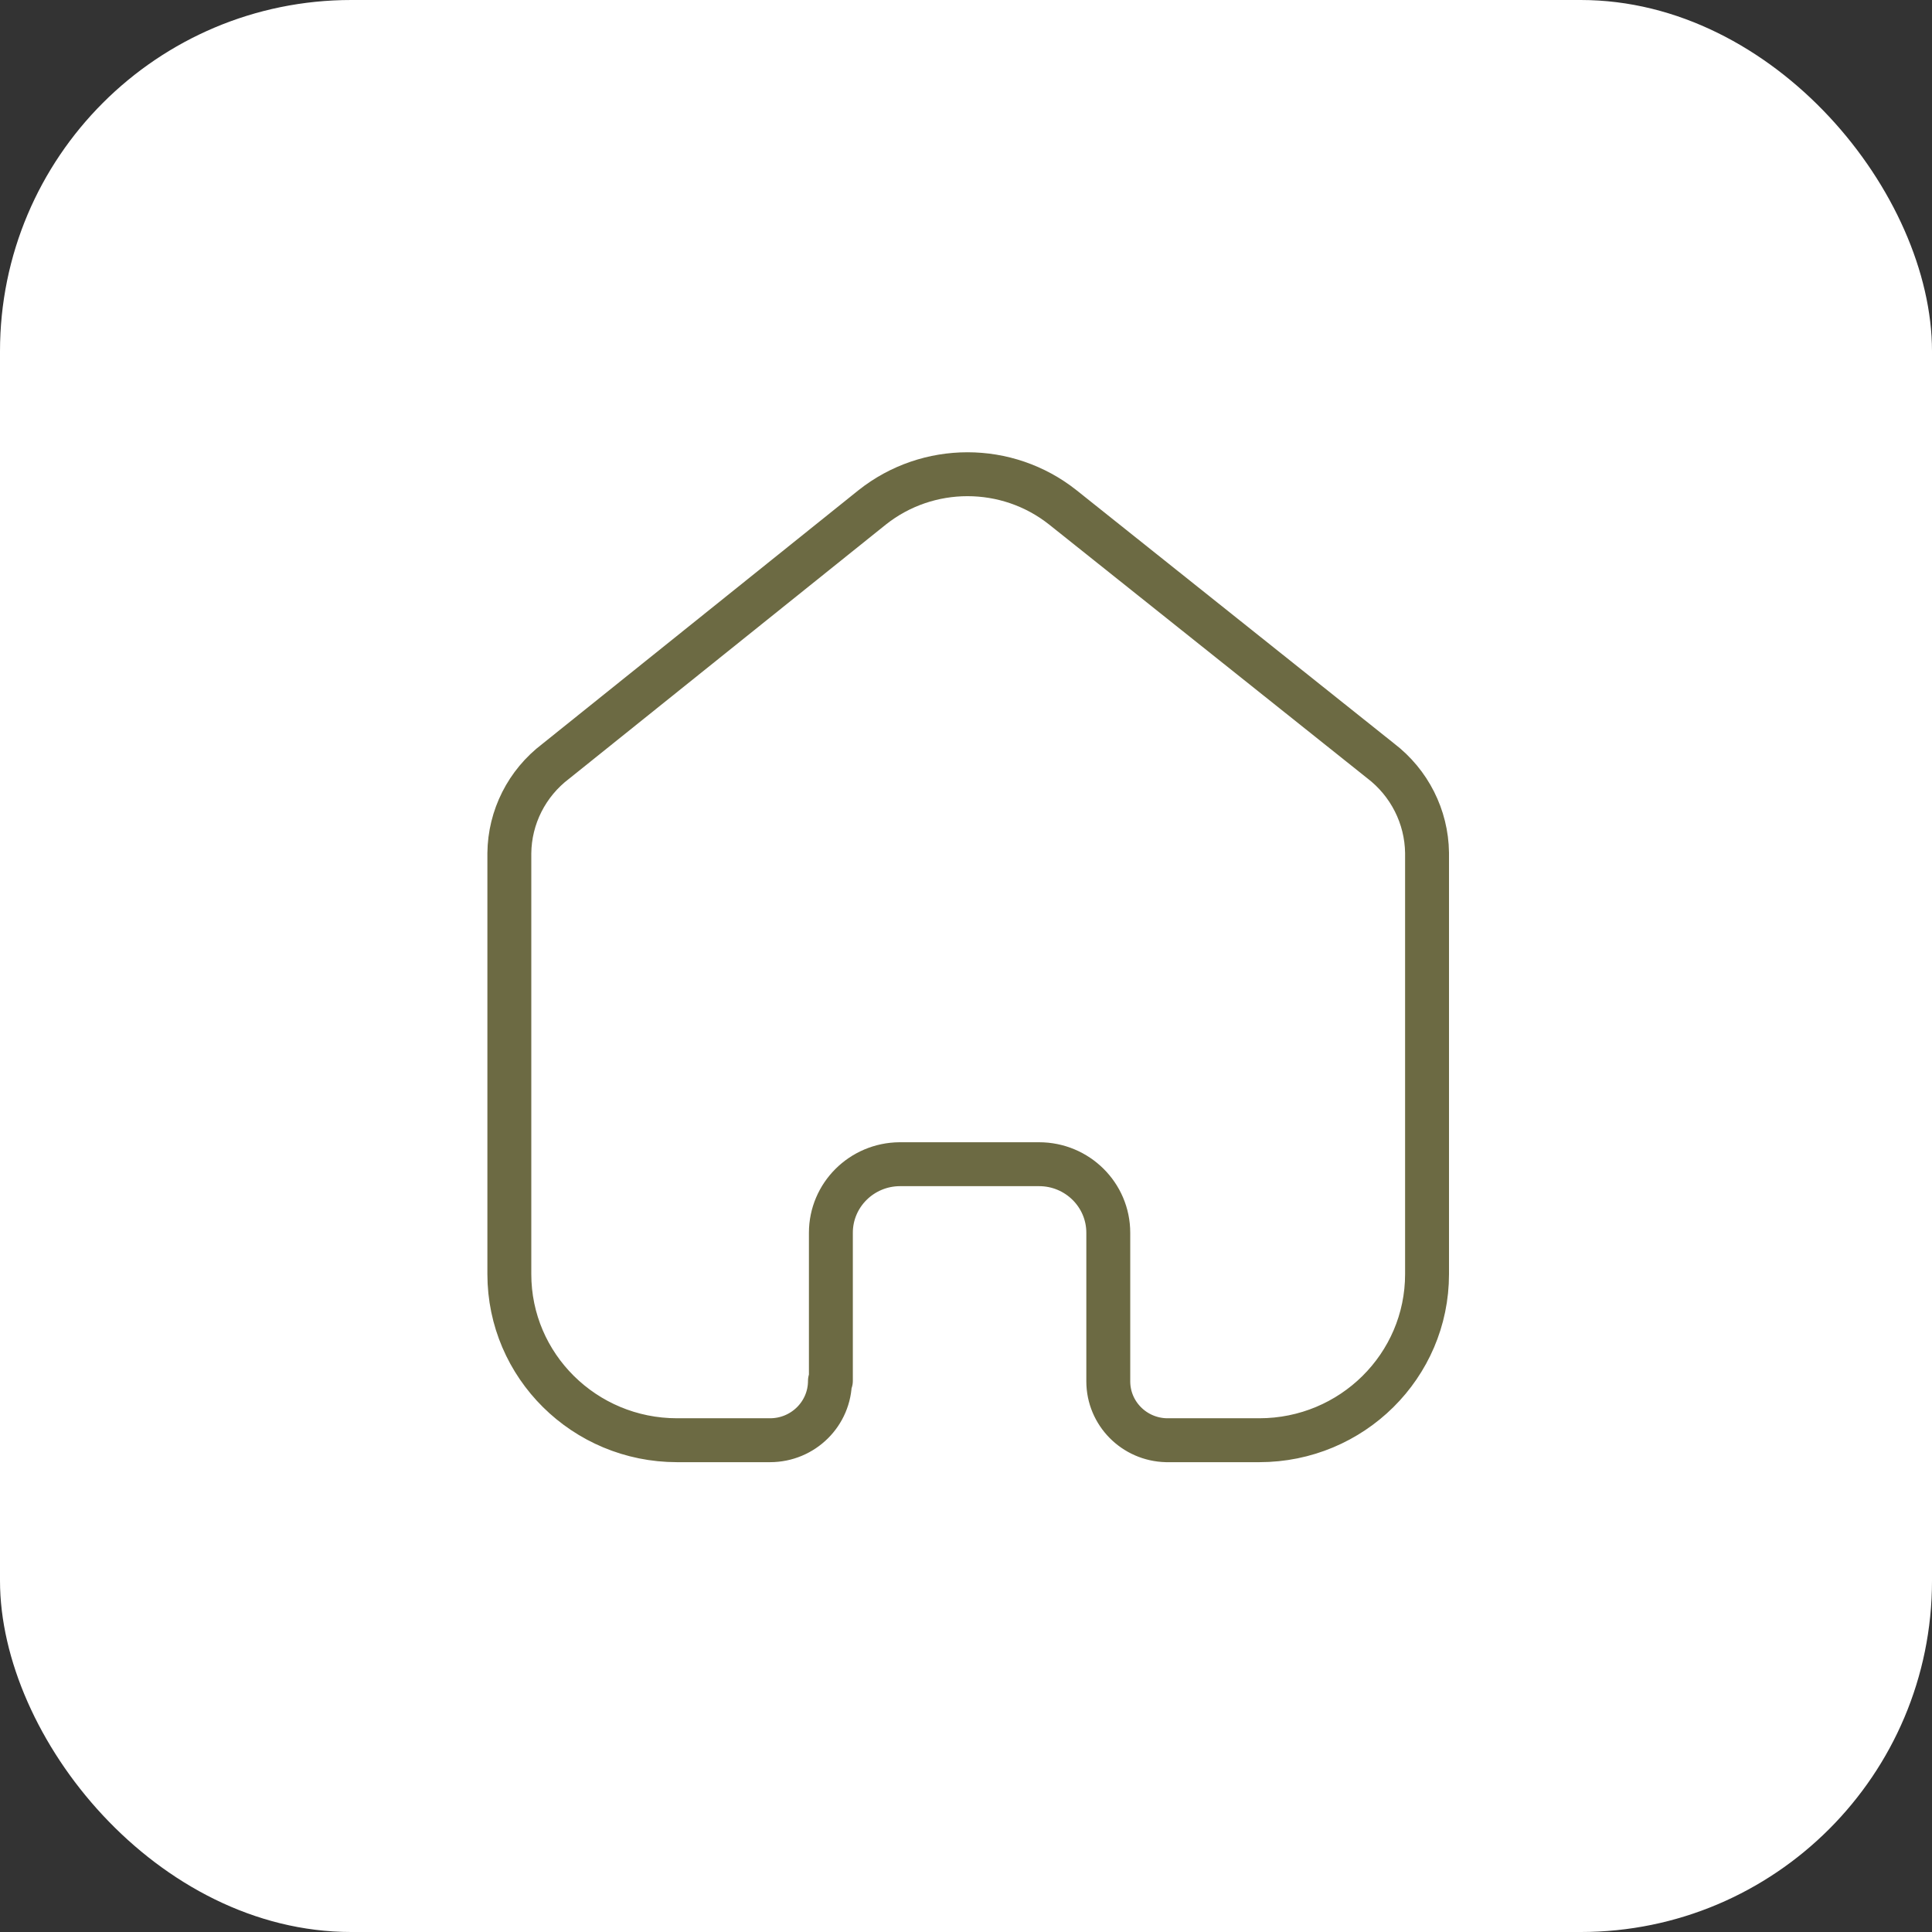
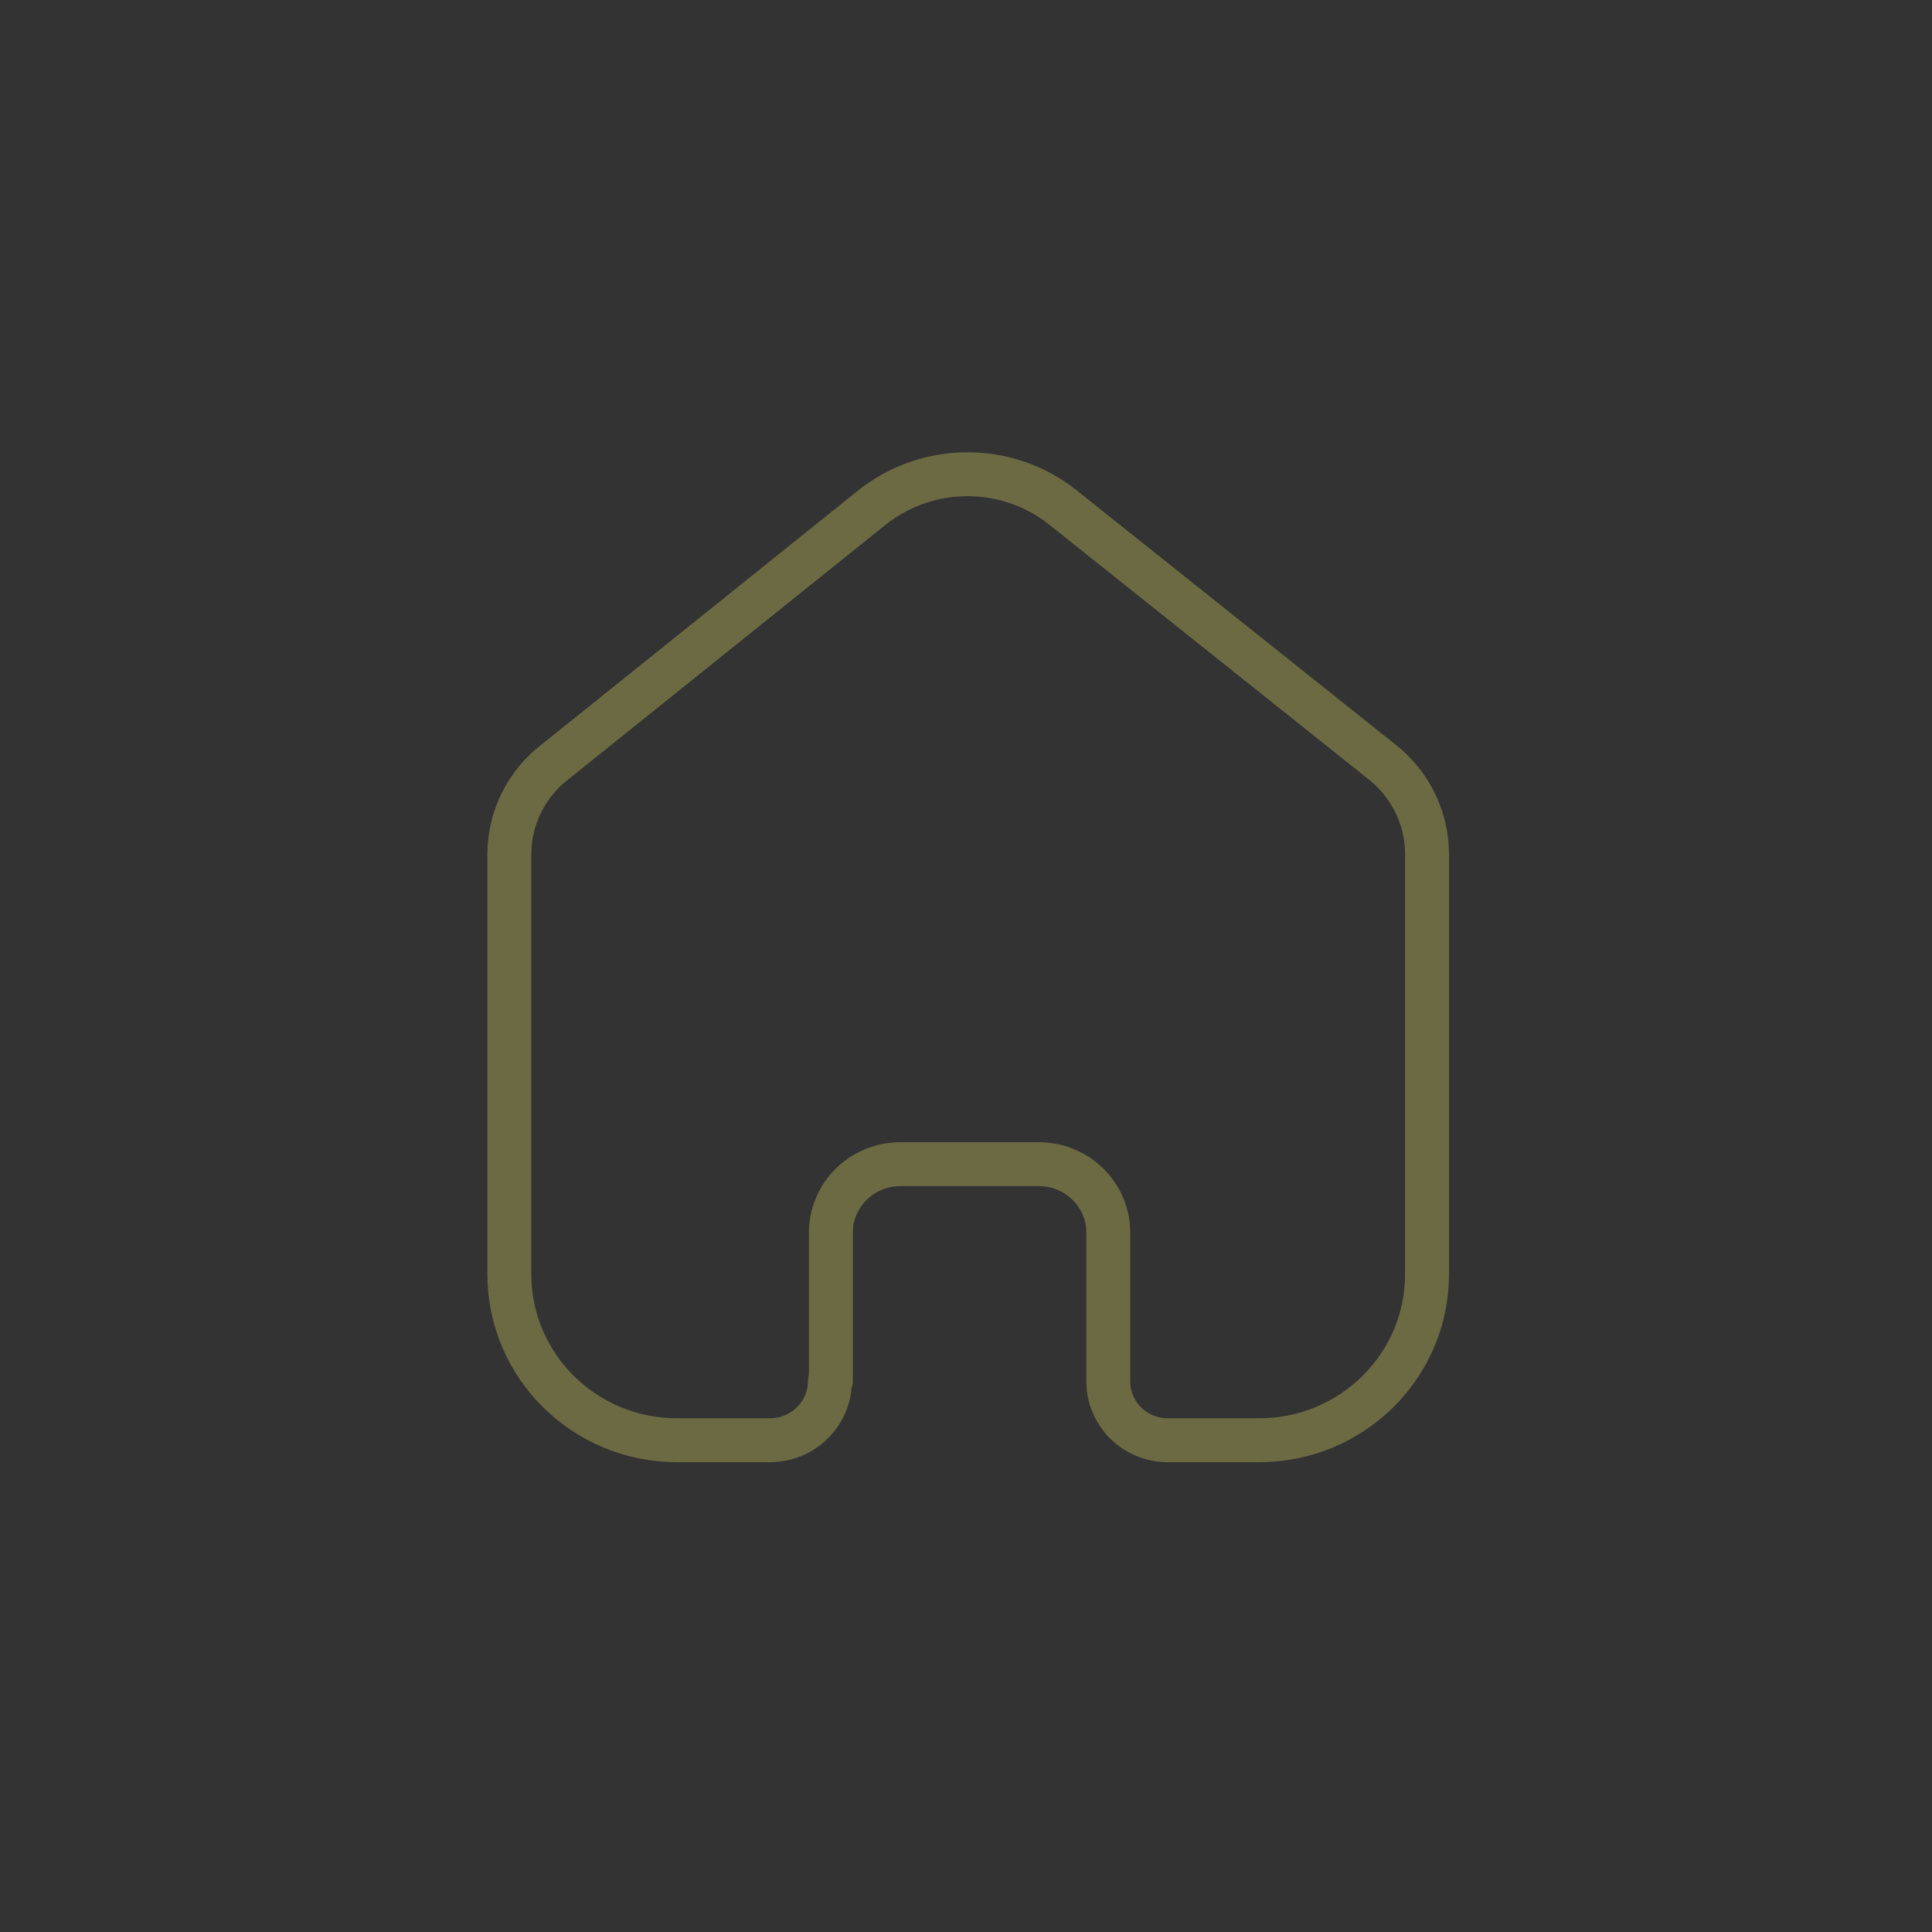
<svg xmlns="http://www.w3.org/2000/svg" width="110" height="110" viewBox="0 0 110 110" fill="none">
  <rect x="0" y="0" width="110" height="110" fill="#333333" stroke="none" />
-   <rect width="110" height="110" rx="20" fill="white" />
  <path d="M47.307 78.621V70.188C47.307 68.043 49.056 66.3 51.223 66.285H59.16C61.337 66.285 63.101 68.033 63.101 70.188V78.647C63.101 80.469 64.569 81.957 66.408 82H71.7C76.974 82 81.25 77.767 81.25 72.545V48.554C81.222 46.5 80.248 44.571 78.604 43.316L60.509 28.885C57.339 26.372 52.832 26.372 49.662 28.885L31.646 43.342C29.996 44.592 29.02 46.524 29 48.58V72.545C29 77.767 33.276 82 38.55 82H43.842C45.727 82 47.254 80.487 47.254 78.621" stroke="#6C6A43" stroke-width="2.5" stroke-linecap="round" stroke-linejoin="round" />
</svg>